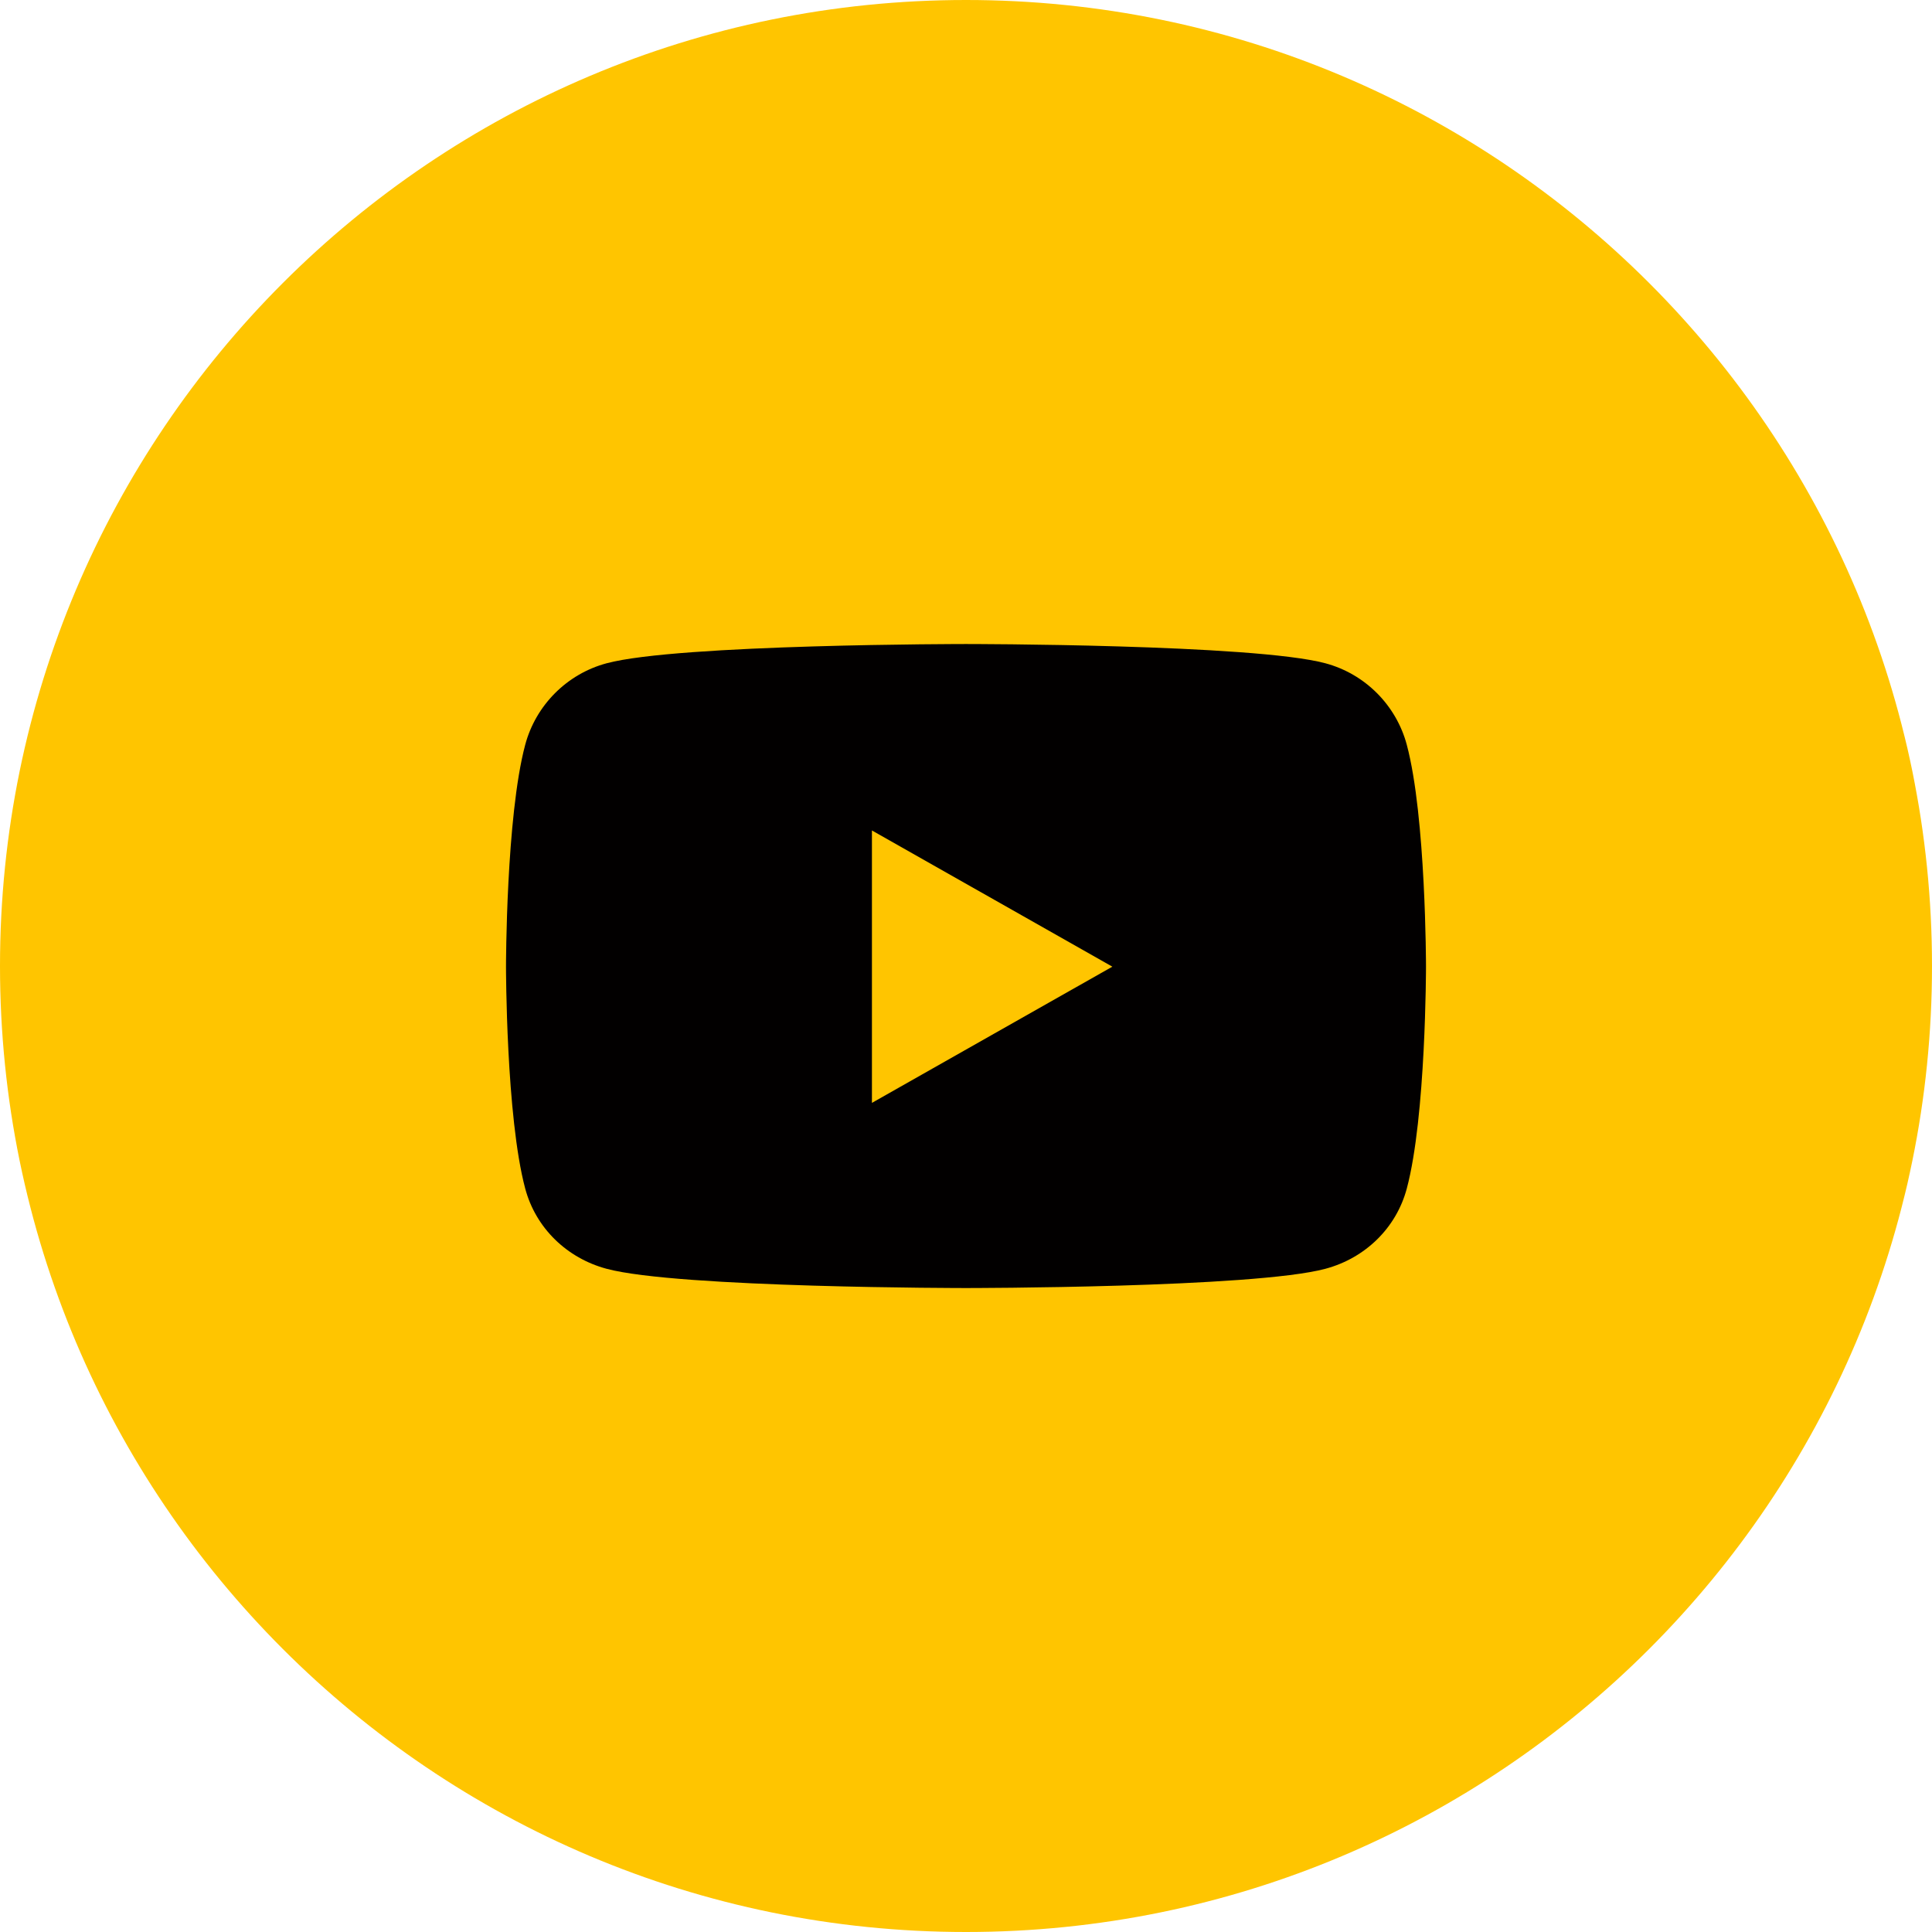
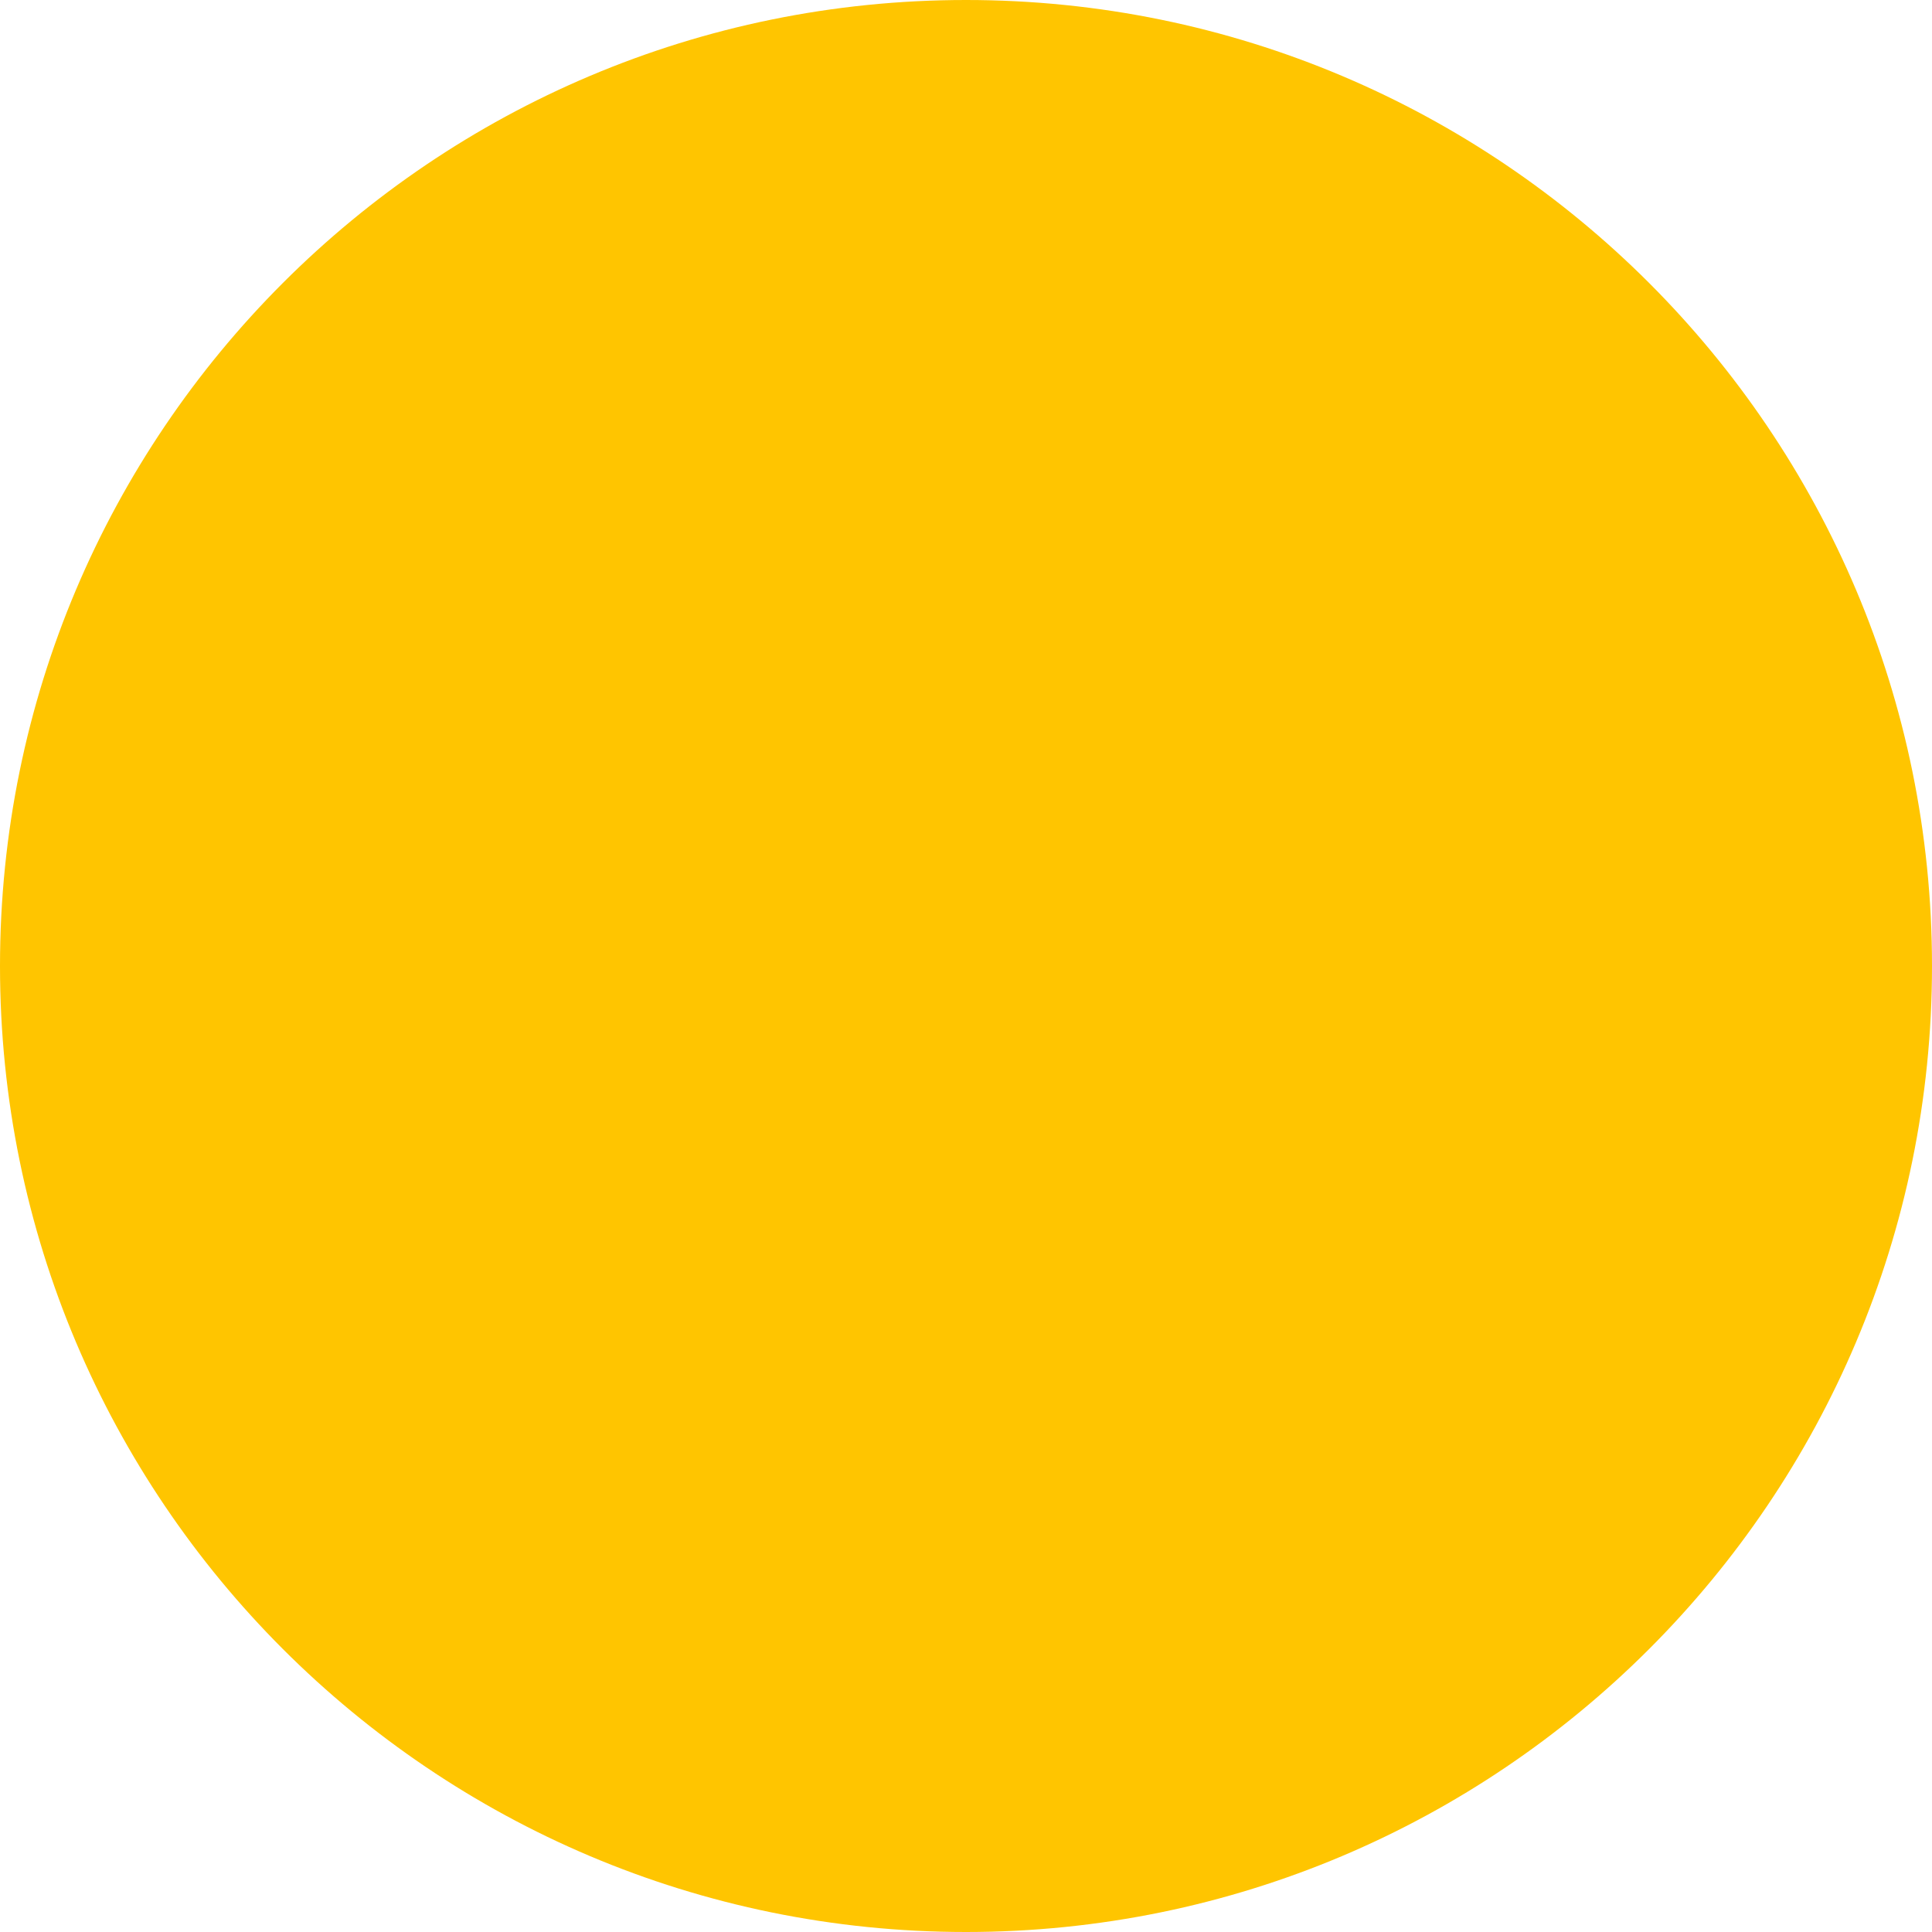
<svg xmlns="http://www.w3.org/2000/svg" viewBox="0 0 32 32">
  <g fill="none" fill-rule="evenodd">
    <path fill="#FFC500" d="M32,16 C32,24.837 24.837,32 16,32 C7.163,32 1.082166e-15,24.837 0,16 C-1.082166e-15,7.163 7.163,1.623249e-15 16,0 C24.837,-1.623249e-15 32,7.163 32,16 Z" />
-     <path fill="#020000" fill-rule="nonzero" d="M14.92,1.669 C14.744,1.012 14.228,0.495 13.572,0.319 C12.384,0 7.619,0 7.619,0 C7.619,0 2.854,0 1.666,0.319 C1.01,0.495 0.494,1.012 0.318,1.669 C0,2.86 0,5.344 0,5.344 C0,5.344 0,7.829 0.318,9.019 C0.494,9.676 1.01,10.172 1.666,10.348 C2.854,10.667 7.619,10.667 7.619,10.667 C7.619,10.667 12.384,10.667 13.572,10.348 C14.228,10.172 14.744,9.676 14.92,9.019 C15.238,7.829 15.238,5.344 15.238,5.344 C15.238,5.344 15.238,2.86 14.92,1.669 Z M6.061,7.6 L6.061,3.088 L10.043,5.344 L6.061,7.6 Z" transform="translate(8.381 10.667)" />
  </g>
</svg>